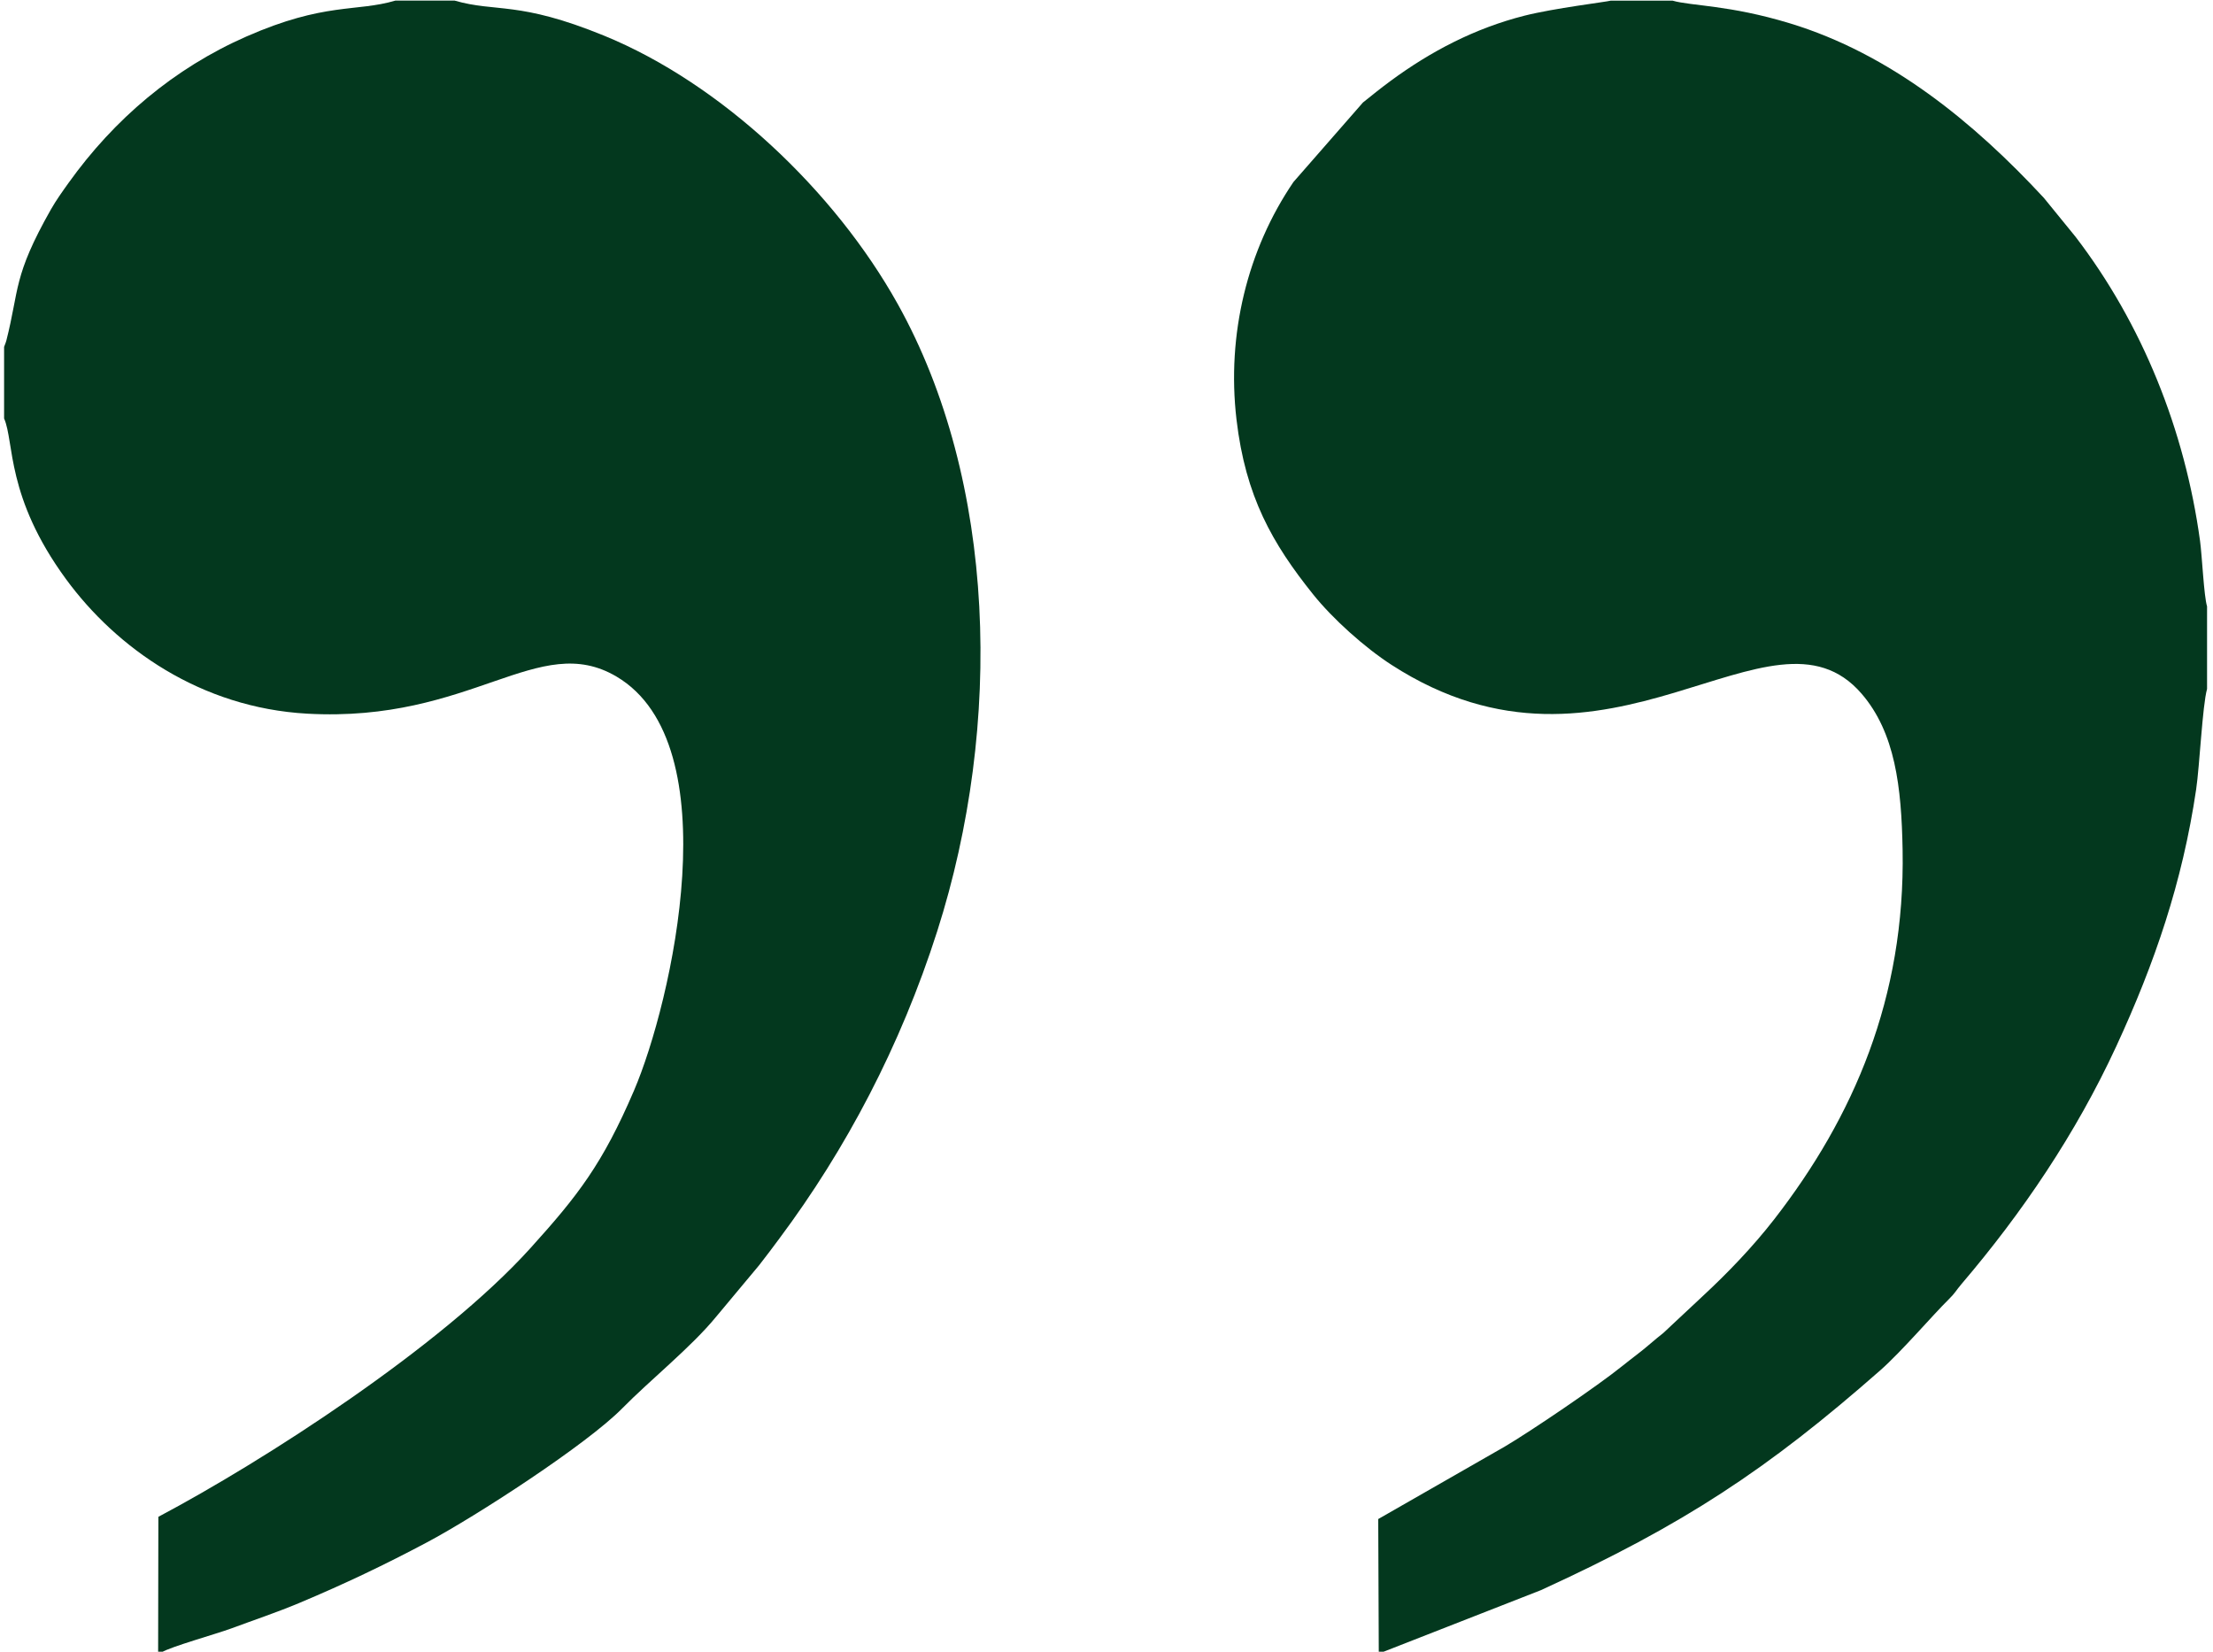
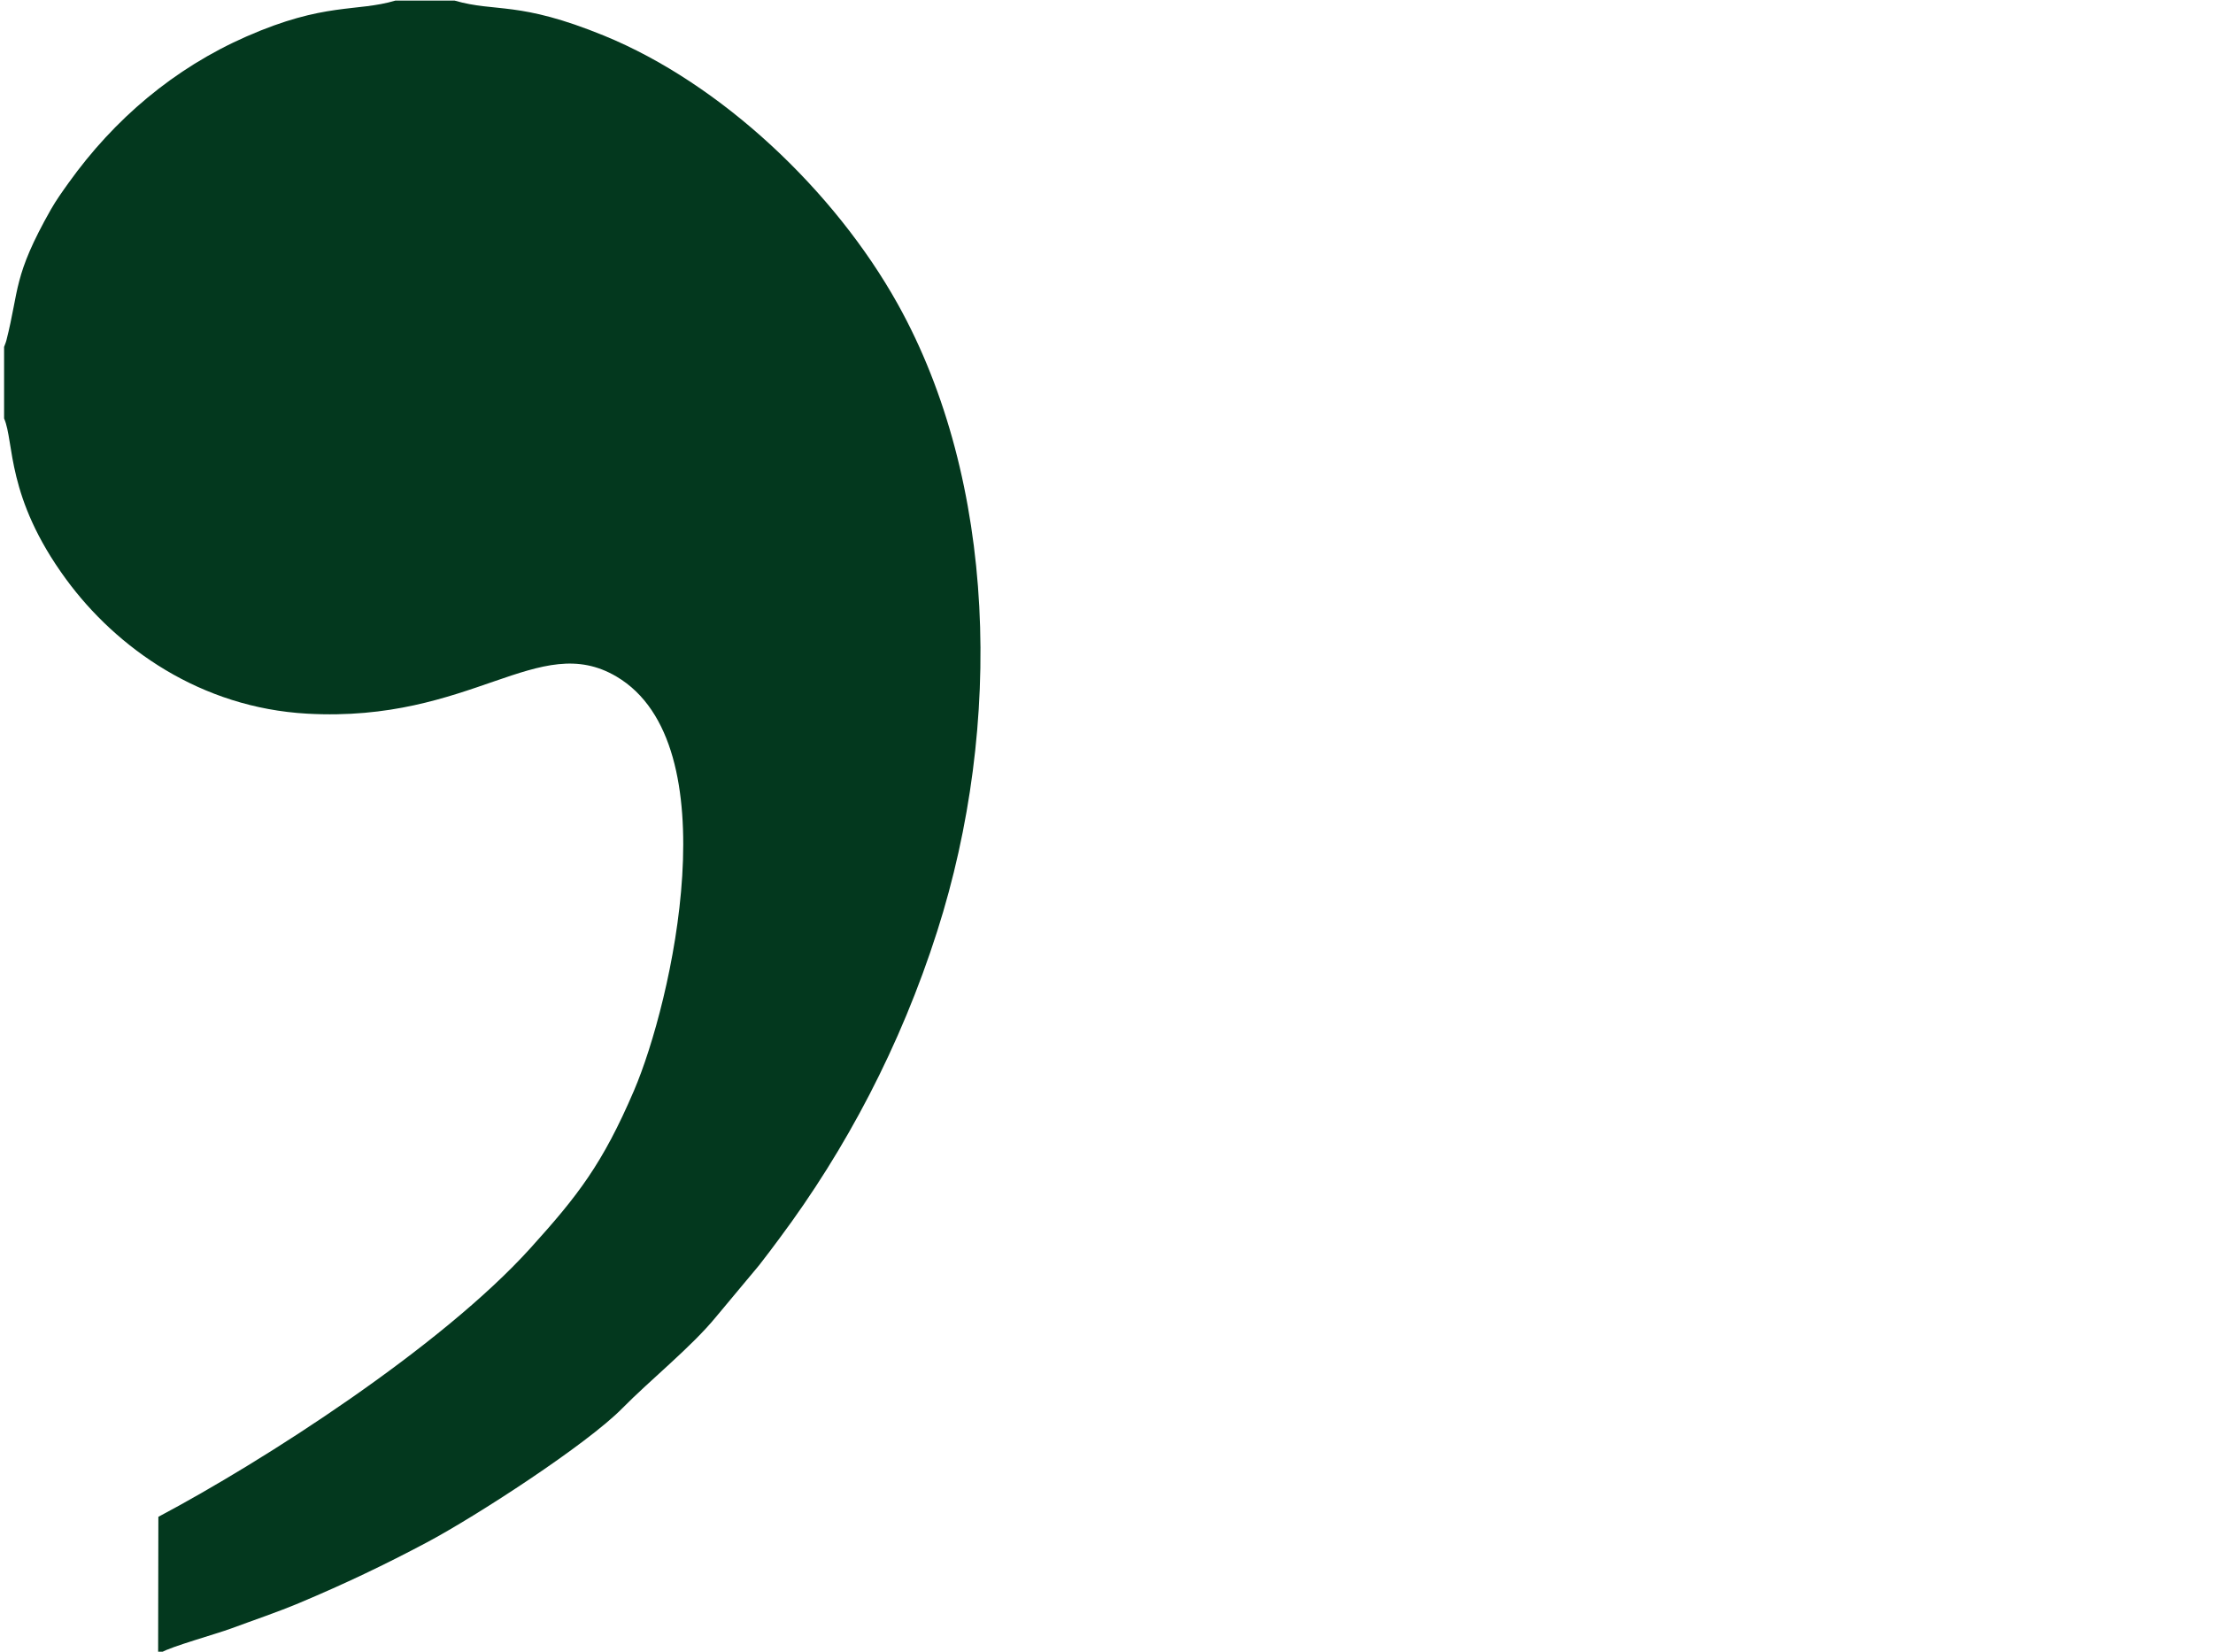
<svg xmlns="http://www.w3.org/2000/svg" xml:space="preserve" width="134mm" height="100mm" version="1.1" style="shape-rendering:geometricPrecision; text-rendering:geometricPrecision; image-rendering:optimizeQuality; fill-rule:evenodd; clip-rule:evenodd" viewBox="0 0 13400 10000">
  <defs>
    <style type="text/css"> .fil0 {fill:#03381E} </style>
  </defs>
  <g id="Слой_x0020_1">
    <g id="_1784038789488">
      <path class="fil0" d="M24.76 2100.54l0 432.87c62.99,143 10.02,474.3 374.47,972.24 306.87,419.29 816.78,779.26 1460.5,815.17 999.02,55.73 1400.54,-504.06 1873.3,-224.59 691.59,408.84 334.5,1973.26 105.78,2506.79 -190.45,444.25 -339.86,636.1 -627.48,954.22 -540.72,598.09 -1614.54,1288.07 -2252.42,1626.12l-1.41 820.44 21.28 0c50.22,-32.61 333.69,-112.05 420.87,-144.39 137.3,-50.94 278.46,-98.07 414.07,-155.06 273.8,-115.05 517.92,-231.49 772.32,-366.75 296.63,-157.72 966.81,-592.19 1182.38,-811.6 167.21,-170.19 417.39,-370.02 568.52,-554.7l259.26 -310.6c42.35,-53.51 84.35,-110.47 122.88,-162.09 402.85,-539.7 733.66,-1164.98 955.69,-1859.89 400.09,-1252.16 359.29,-2725.61 -239.16,-3798.59 -382.14,-685.15 -1068.9,-1334.44 -1778.27,-1624.31 -519.16,-212.15 -651.52,-139.19 -904.22,-212.02l-359.39 0c-237.09,70.03 -426.42,8.58 -901.42,217.16 -438.67,192.63 -800.74,500.34 -1076.88,886.04 -35.14,49.09 -76.14,106.4 -107.29,161.33 -230.32,406.1 -190.59,483.64 -269.44,792.62 -1.04,4.07 -3.16,9.89 -4.08,13.19l-9.86 26.4z" />
-       <path class="fil0" d="M8348.7 10003.8l19.51 0 963.66 -377.03c860.74,-394.33 1369.13,-728.52 2054.73,-1331.53 126.41,-111.19 322.47,-340 411.64,-427.03 41.33,-40.34 44.67,-54.15 79.42,-94.89 367.16,-430.46 691.68,-909.08 936.12,-1437.49 233.09,-503.88 401.18,-994.39 484.11,-1556.08 21.43,-145.21 37.88,-507.25 66.15,-608.83l0 -499.53c-19.36,-63.15 -30.02,-305.6 -42.57,-397.19 -92.06,-671.69 -350,-1313.27 -753.91,-1840.8l-191.96 -235.69c-423.37,-456.73 -928.78,-871.62 -1538.12,-1056.67 -368.2,-111.82 -595.09,-104.18 -710.39,-137.24l-373.35 0c-21.56,6.87 -344.79,45.96 -523.45,91.25 -301.65,76.48 -568.64,217.25 -808.28,393.53 -62.9,46.26 -113.35,87.28 -169.21,132.04l-420.8 481.3c-278.8,409.67 -404.99,922.35 -344.9,1437.39 54.56,467.6 217.86,751.84 463.23,1058.21 119.58,149.3 312.21,322.17 474.98,427.41 1317.95,852.13 2300.4,-459.37 2846.99,175.06 203.47,236.16 241.36,564.48 248.24,945.61 16.14,894.51 -296.62,1617.48 -777.92,2237.08 -129.01,166.07 -282.33,325.56 -434.97,466.89l-236.81 221.47c-32.14,26.17 -38.74,30.08 -78.1,64.3 -55.67,48.39 -107.64,85.01 -167.37,133.27 -153.14,123.74 -556.61,396.71 -713.25,489.18l-766.74 439.05 3.32 806.96z" />
    </g>
  </g>
</svg>